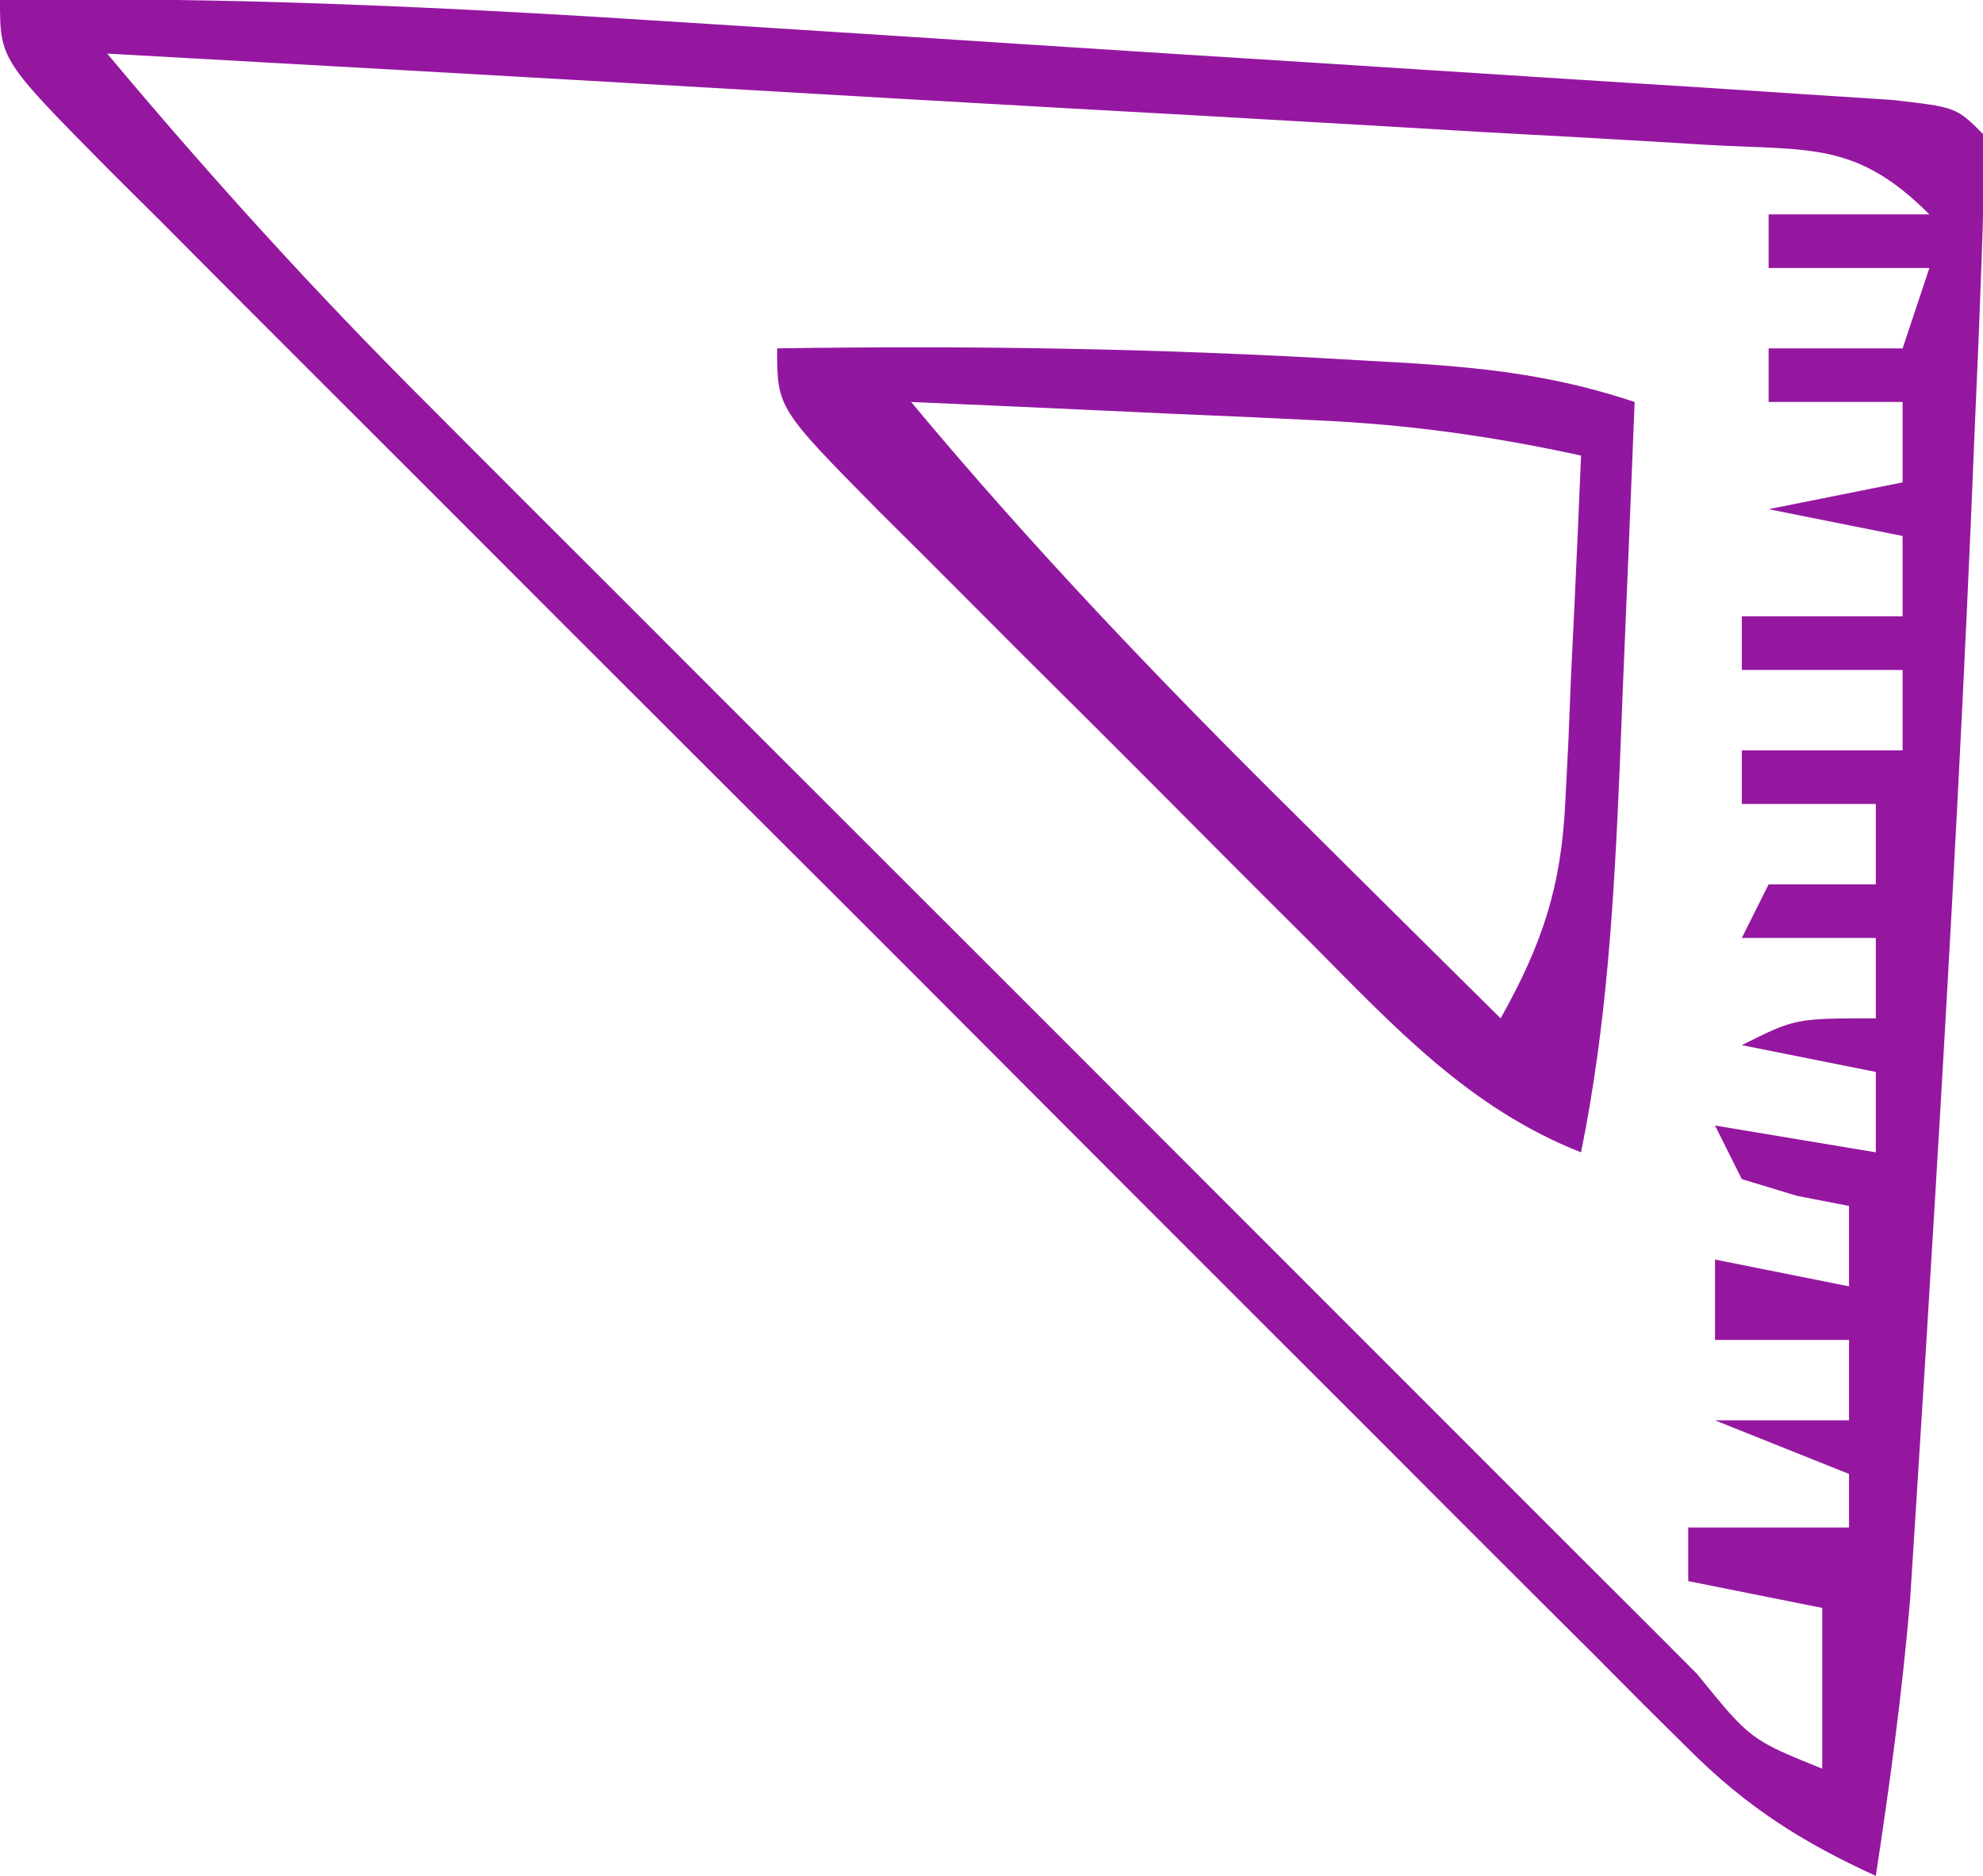
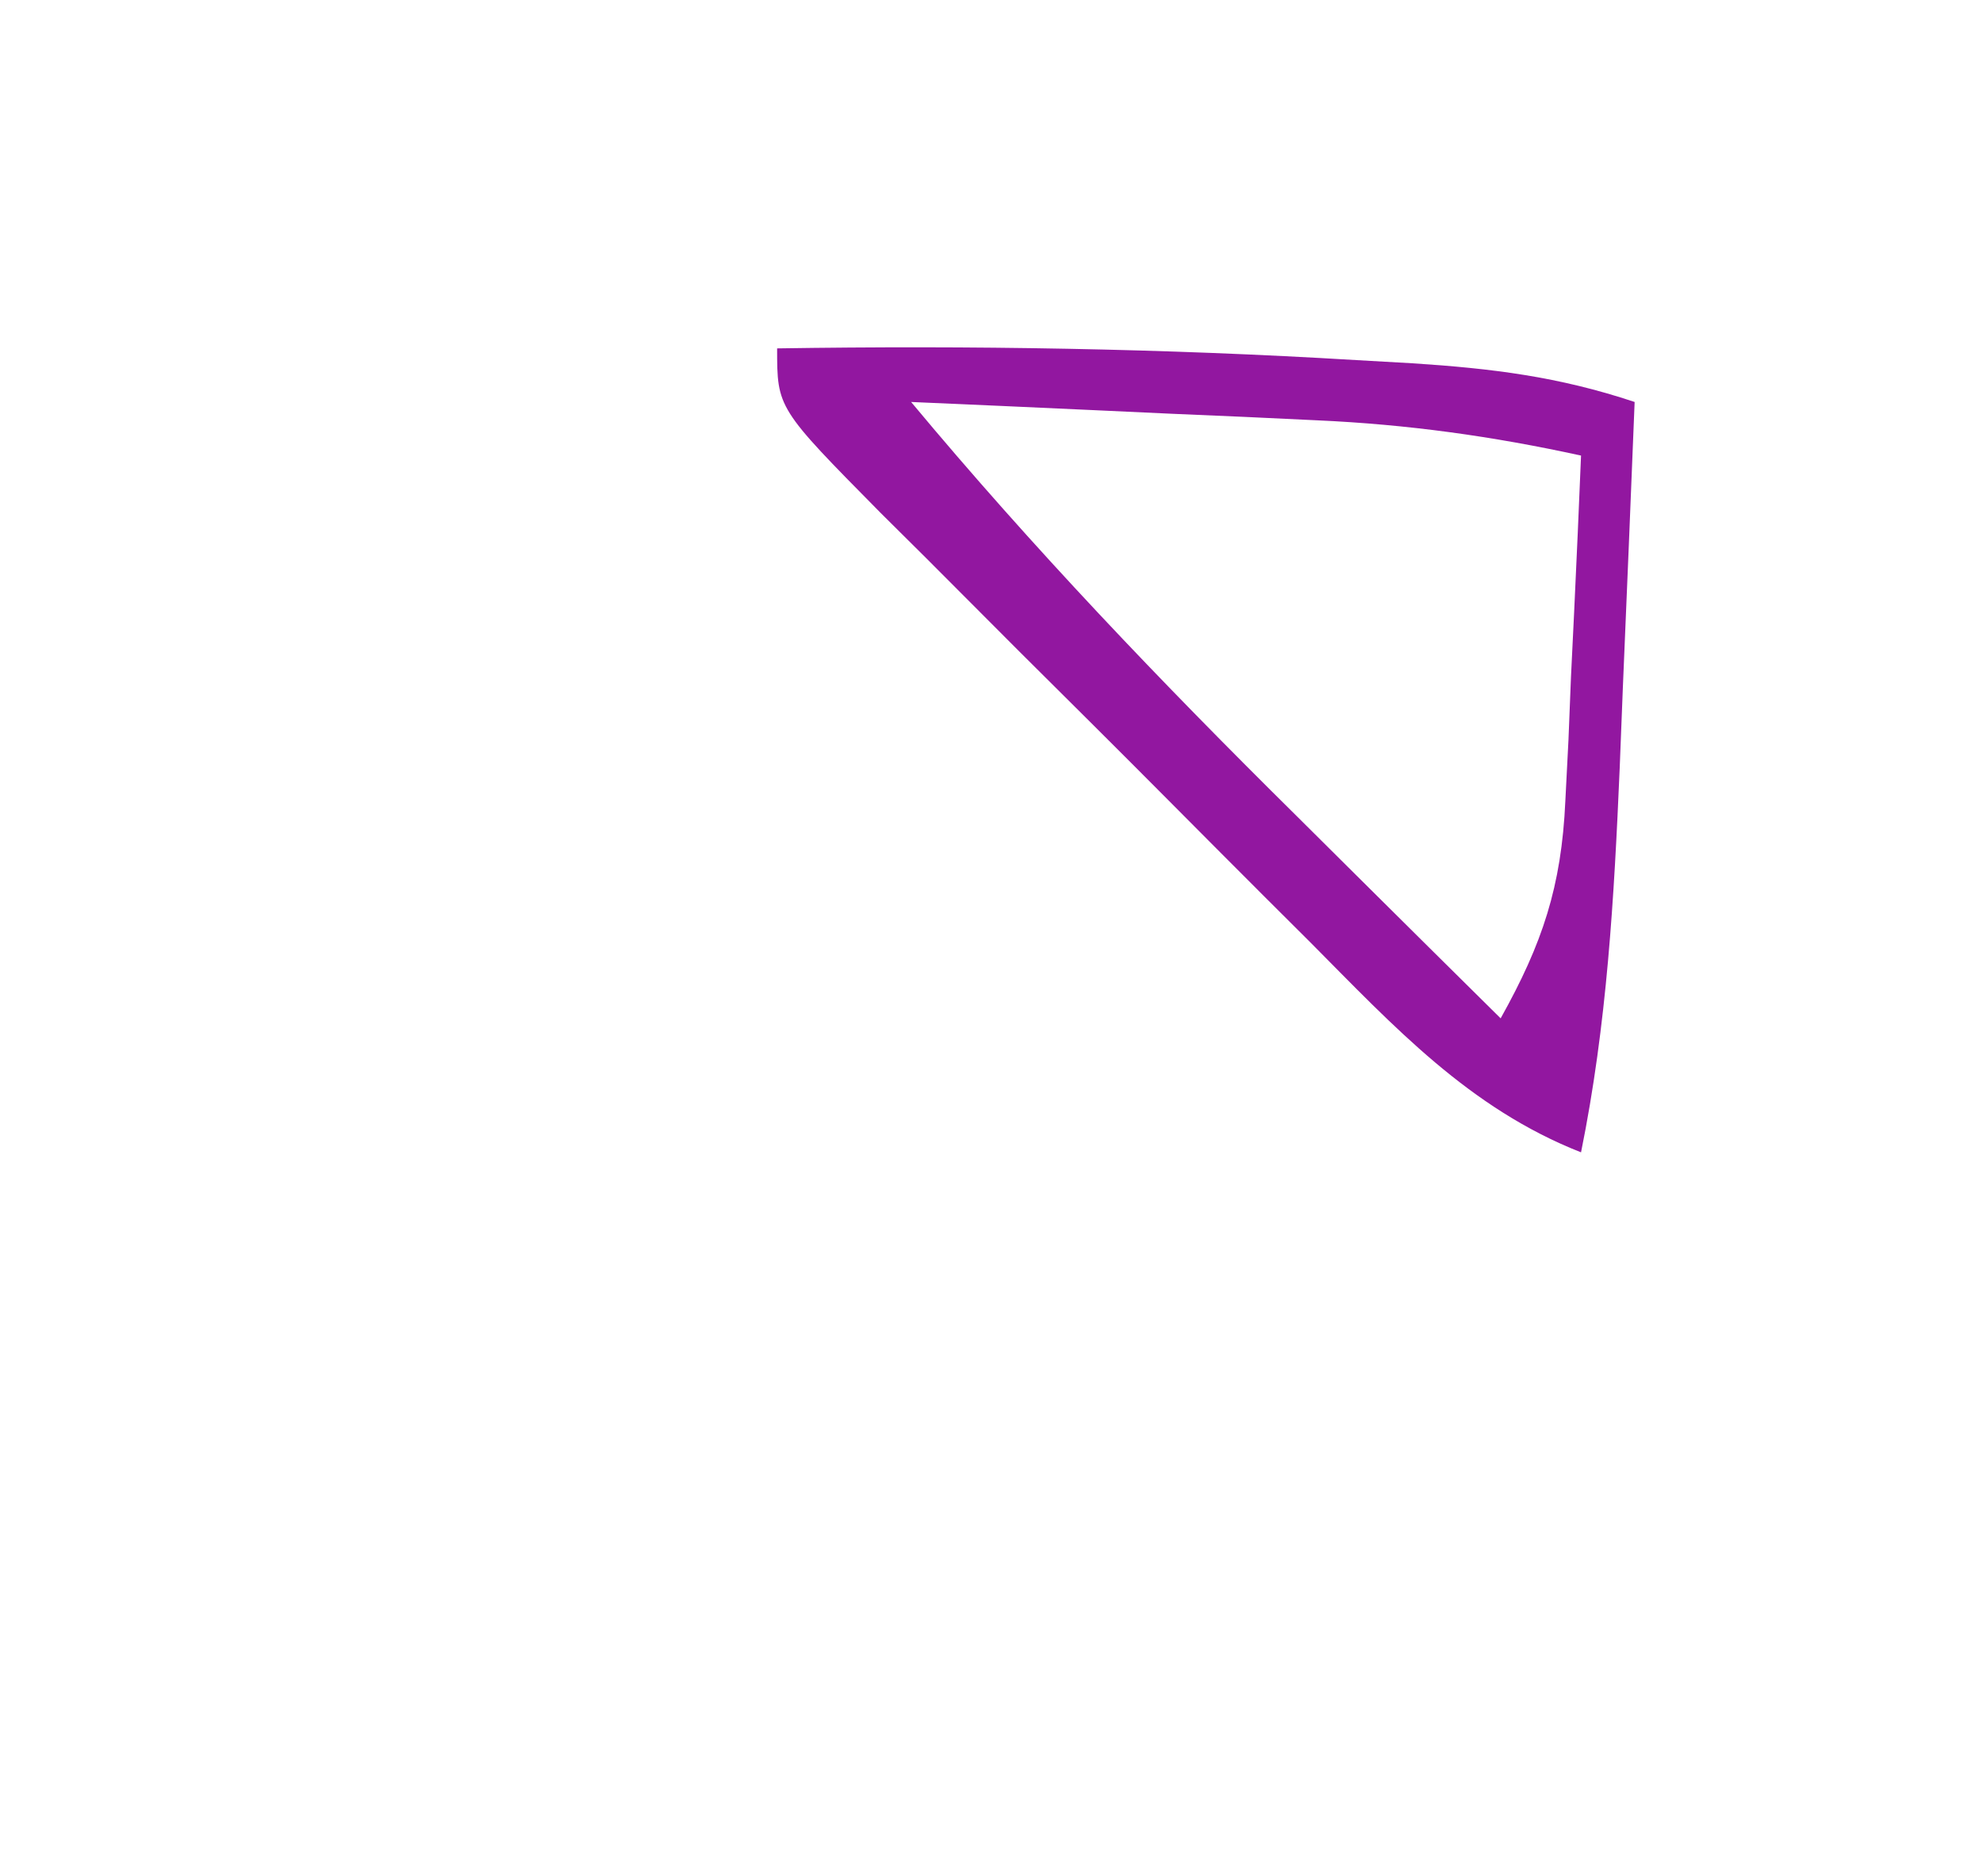
<svg xmlns="http://www.w3.org/2000/svg" version="1.1" width="74" height="70">
-   <path d="M0 0 C8.567 -0.134 17.054 0.284 25.602 0.84 C26.973 0.927 28.345 1.015 29.717 1.102 C32.566 1.283 35.415 1.468 38.264 1.654 C41.921 1.893 45.579 2.124 49.236 2.353 C52.057 2.531 54.878 2.713 57.698 2.896 C59.704 3.026 61.71 3.151 63.716 3.277 C64.922 3.357 66.127 3.437 67.37 3.519 C68.436 3.588 69.502 3.657 70.6 3.728 C73 4 73 4 74 5 C74.042 6.553 74.01 8.108 73.949 9.66 C73.892 11.17 73.892 11.17 73.834 12.71 C73.786 13.816 73.737 14.923 73.688 16.062 C73.64 17.202 73.593 18.341 73.545 19.515 C73.129 29.078 72.587 38.633 72 48.188 C71.958 48.877 71.917 49.566 71.874 50.277 C71.752 52.262 71.626 54.246 71.5 56.23 C71.428 57.369 71.356 58.507 71.281 59.68 C70.988 63.147 70.524 66.562 70 70 C67.223 68.73 65.172 67.422 63.013 65.267 C62.453 64.712 61.892 64.157 61.314 63.585 C60.711 62.978 60.108 62.371 59.487 61.746 C58.843 61.105 58.199 60.464 57.535 59.804 C55.409 57.687 53.29 55.563 51.172 53.438 C49.698 51.965 48.224 50.493 46.75 49.021 C43.663 45.938 40.58 42.85 37.5 39.761 C33.543 35.792 29.577 31.833 25.609 27.877 C22.565 24.84 19.526 21.799 16.488 18.756 C15.027 17.294 13.565 15.833 12.101 14.373 C10.061 12.338 8.027 10.297 5.995 8.254 C5.384 7.647 4.773 7.04 4.144 6.415 C0 2.229 0 2.229 0 0 Z M4 2 C7.795 6.531 11.711 10.857 15.898 15.027 C16.453 15.584 17.008 16.141 17.58 16.715 C19.391 18.53 21.205 20.341 23.02 22.152 C24.287 23.42 25.554 24.688 26.82 25.956 C29.462 28.599 32.106 31.241 34.751 33.881 C38.148 37.273 41.541 40.669 44.933 44.067 C47.542 46.679 50.153 49.289 52.764 51.898 C54.017 53.151 55.27 54.404 56.521 55.658 C58.262 57.401 60.005 59.14 61.749 60.879 C62.269 61.401 62.789 61.923 63.325 62.46 C65.321 64.917 65.321 64.917 68 66 C68 64.02 68 62.04 68 60 C66.35 59.67 64.7 59.34 63 59 C63 58.34 63 57.68 63 57 C64.98 57 66.96 57 69 57 C69 56.34 69 55.68 69 55 C67.35 54.34 65.7 53.68 64 53 C65.65 53 67.3 53 69 53 C69 52.01 69 51.02 69 50 C67.35 50 65.7 50 64 50 C64 49.01 64 48.02 64 47 C65.65 47.33 67.3 47.66 69 48 C69 47.01 69 46.02 69 45 C68.041 44.814 68.041 44.814 67.062 44.625 C66.382 44.419 65.701 44.212 65 44 C64.67 43.34 64.34 42.68 64 42 C66.97 42.495 66.97 42.495 70 43 C70 42.01 70 41.02 70 40 C68.35 39.67 66.7 39.34 65 39 C67 38 67 38 70 38 C70 37.01 70 36.02 70 35 C68.35 35 66.7 35 65 35 C65.495 34.01 65.495 34.01 66 33 C67.32 33 68.64 33 70 33 C70 32.01 70 31.02 70 30 C68.35 30 66.7 30 65 30 C65 29.34 65 28.68 65 28 C66.98 28 68.96 28 71 28 C71 27.01 71 26.02 71 25 C69.02 25 67.04 25 65 25 C65 24.34 65 23.68 65 23 C66.98 23 68.96 23 71 23 C71 22.01 71 21.02 71 20 C69.35 19.67 67.7 19.34 66 19 C67.65 18.67 69.3 18.34 71 18 C71 17.01 71 16.02 71 15 C69.35 15 67.7 15 66 15 C66 14.34 66 13.68 66 13 C67.65 13 69.3 13 71 13 C71.33 12.01 71.66 11.02 72 10 C70.02 10 68.04 10 66 10 C66 9.34 66 8.68 66 8 C67.98 8 69.96 8 72 8 C69.266 5.266 67.548 5.624 63.714 5.406 C63.07 5.366 62.426 5.327 61.763 5.287 C59.631 5.159 57.499 5.044 55.367 4.93 C53.89 4.844 52.413 4.757 50.937 4.669 C47.047 4.441 43.158 4.223 39.268 4.008 C35.299 3.787 31.331 3.555 27.363 3.324 C19.576 2.872 11.788 2.433 4 2 Z " fill="#9517A0" transform="translate(0,0)" />
  <path d="M0 0 C7.226 -0.111 14.412 0.003 21.625 0.438 C22.655 0.496 22.655 0.496 23.705 0.556 C26.677 0.749 29.159 1.053 32 2 C31.86 5.542 31.712 9.083 31.562 12.625 C31.523 13.624 31.484 14.623 31.443 15.652 C31.234 20.51 30.97 25.221 30 30 C25.828 28.36 23.019 25.307 19.922 22.188 C19.35 21.618 18.779 21.048 18.19 20.462 C16.988 19.26 15.788 18.057 14.59 16.851 C12.75 15 10.899 13.16 9.047 11.32 C7.88 10.152 6.713 8.982 5.547 7.812 C4.991 7.26 4.435 6.708 3.862 6.139 C0 2.23 0 2.23 0 0 Z M5 2 C9.53 7.437 14.343 12.465 19.375 17.438 C20.111 18.169 20.847 18.901 21.605 19.654 C23.401 21.439 25.2 23.22 27 25 C28.561 22.207 29.269 20.082 29.414 16.891 C29.453 16.137 29.491 15.382 29.531 14.605 C29.562 13.828 29.593 13.051 29.625 12.25 C29.664 11.457 29.702 10.664 29.742 9.848 C29.836 7.899 29.919 5.949 30 4 C26.689 3.276 23.522 2.836 20.137 2.684 C18.807 2.621 18.807 2.621 17.451 2.557 C16.539 2.517 15.627 2.478 14.688 2.438 C13.756 2.394 12.825 2.351 11.865 2.307 C9.577 2.201 7.289 2.099 5 2 Z " fill="#9217A0" transform="translate(29,13)" />
</svg>